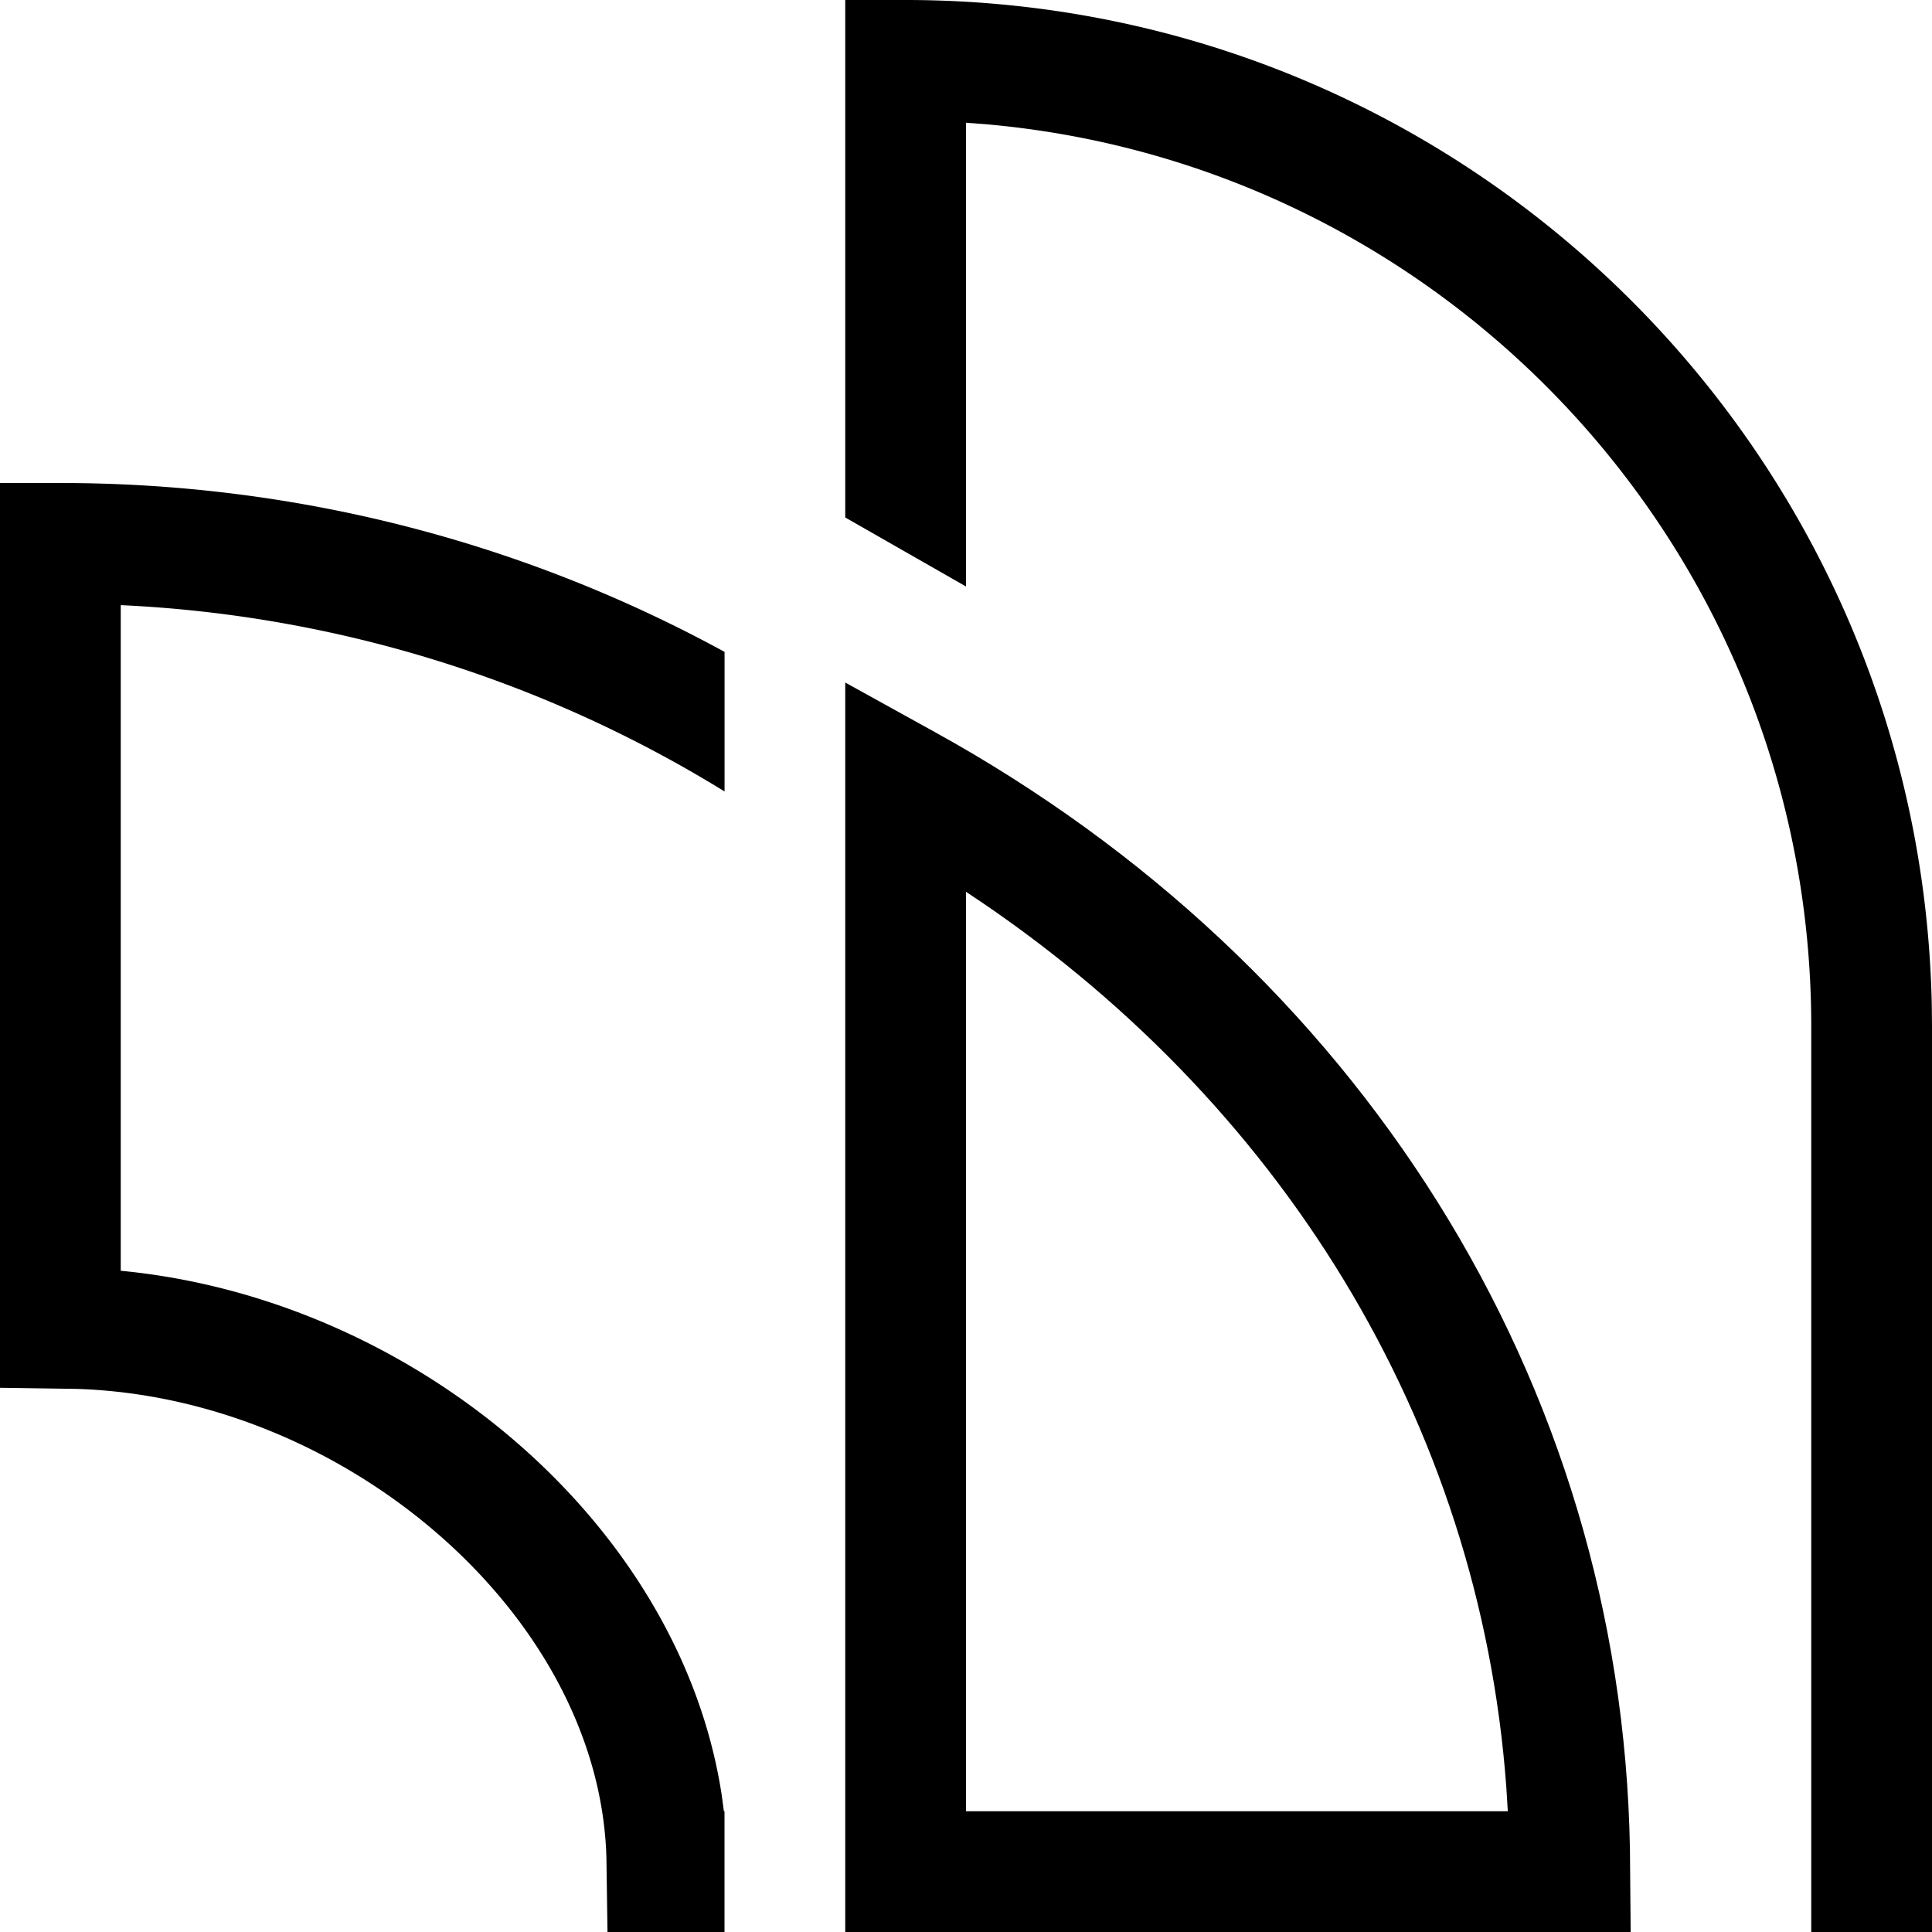
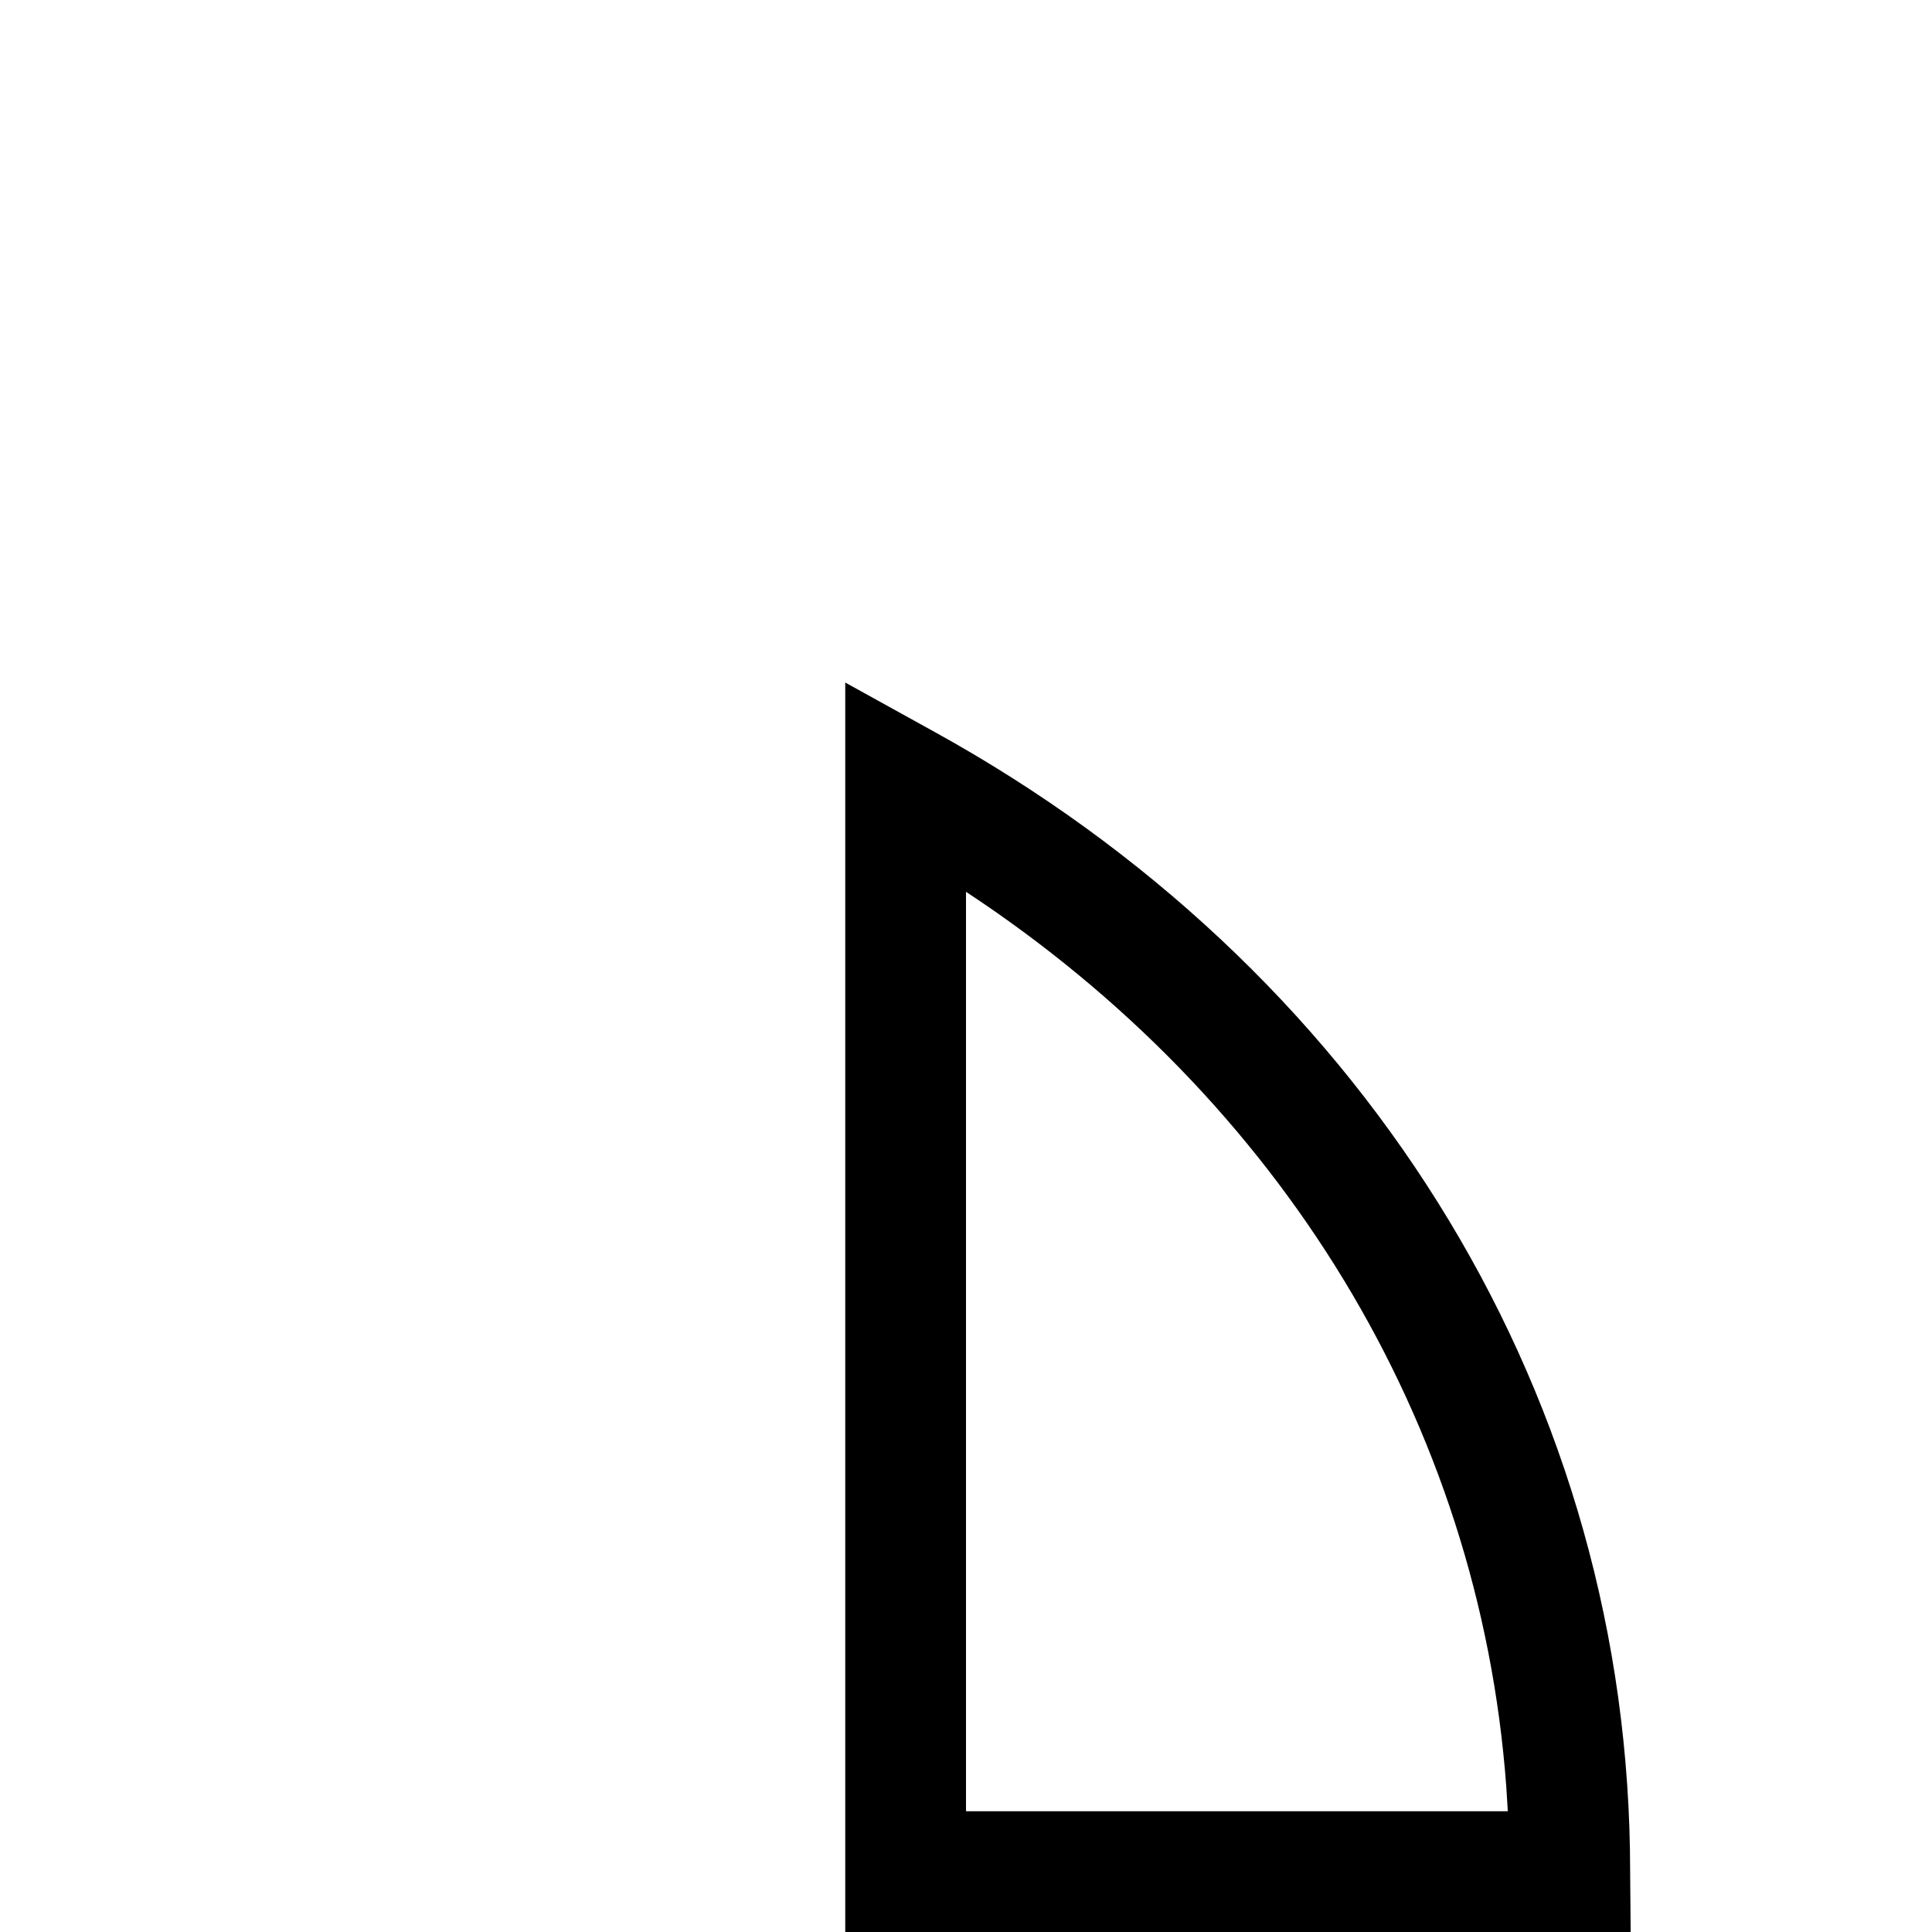
<svg xmlns="http://www.w3.org/2000/svg" width="32" height="32" viewBox="0 0 32 32">
  <g>
-     <path d="M1 8c3.983 0 7.732 1.013 11.001 2.797v2.312A20.887 20.887 0 002 10.023v11.025c4.85.462 9.27 4.183 9.955 8.691l.035.261H12v2h-1.938l-.018-1.236c-.116-4.015-4.336-7.631-8.793-7.76L0 22.986V8h1zm13-8h1c9.28 0 16.825 7.437 16.997 16.677L32 17v15h-2V17c0-7.84-6.014-14.274-13.68-14.943L16 2.033v7.681l-2-1.143V0h1-1z" />
    <path class="ouiIcon__fillSecondary" d="M26.997 30.636L27.009 32H14V11.305l1.483.82c6.994 3.861 11.382 10.735 11.514 18.51zm-2.048-1.04C24.505 23.556 21.205 18.2 16 14.771V30h8.974l-.025-.404z" />
  </g>
</svg>